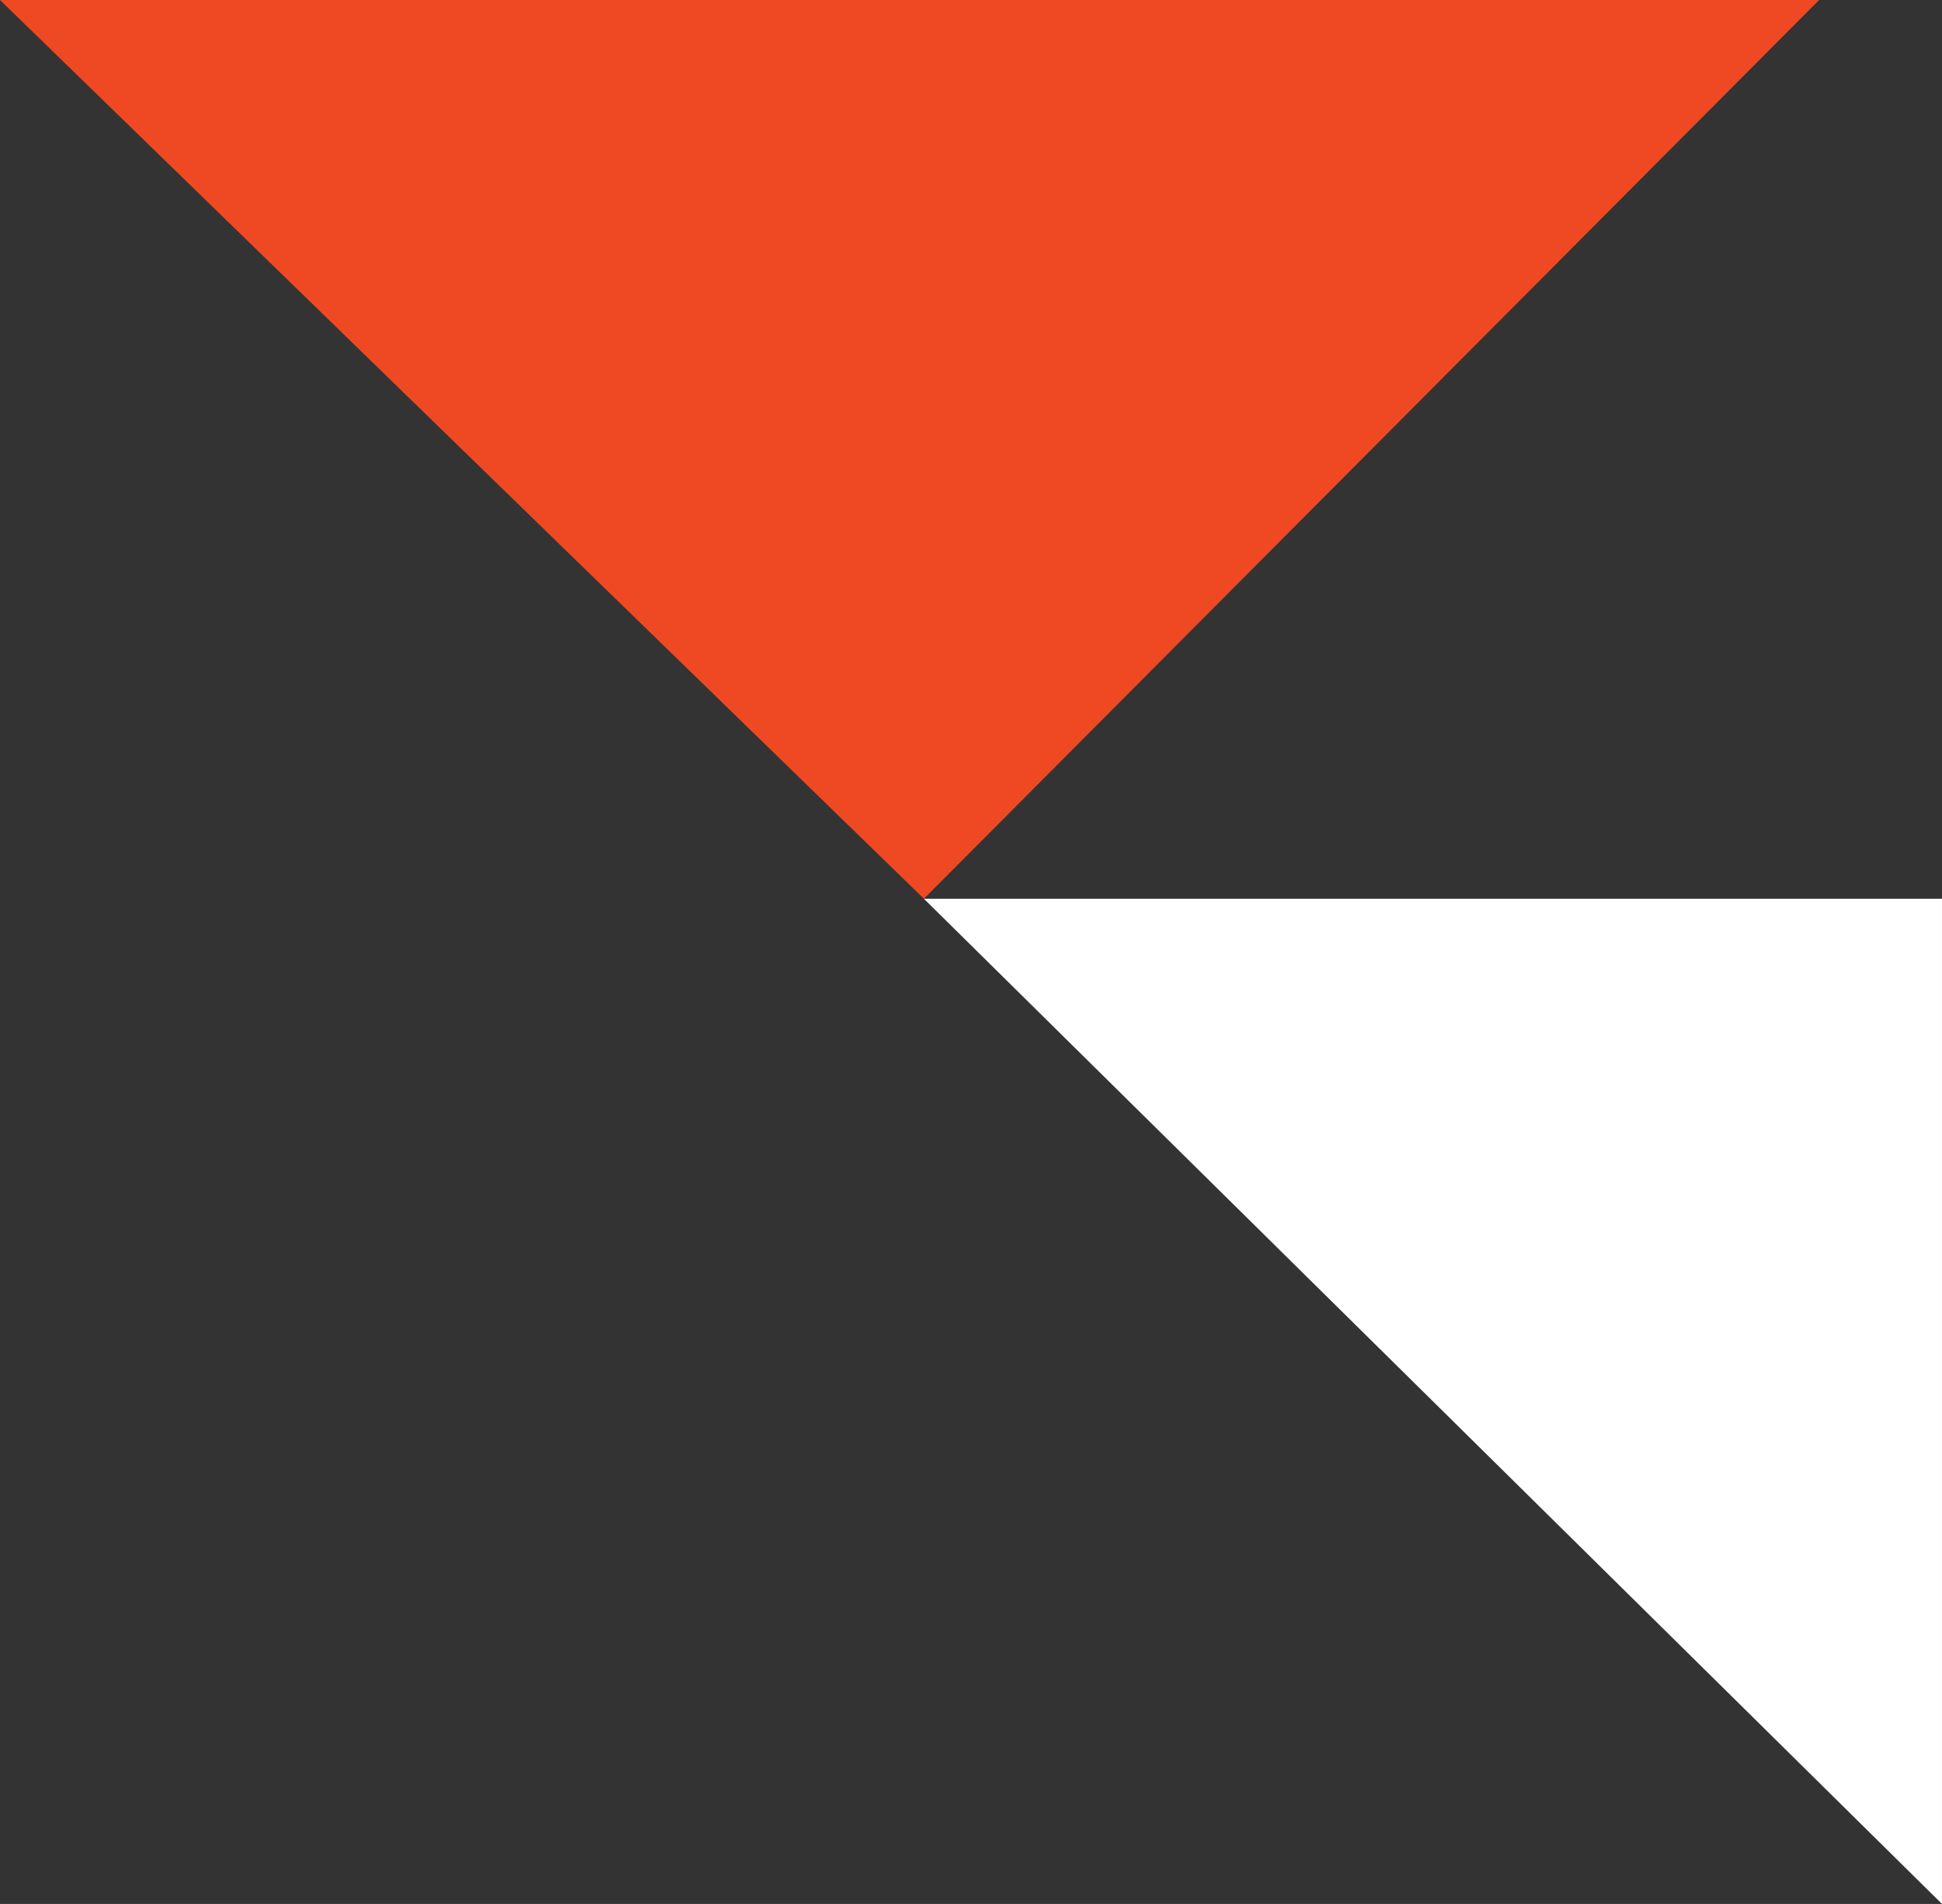
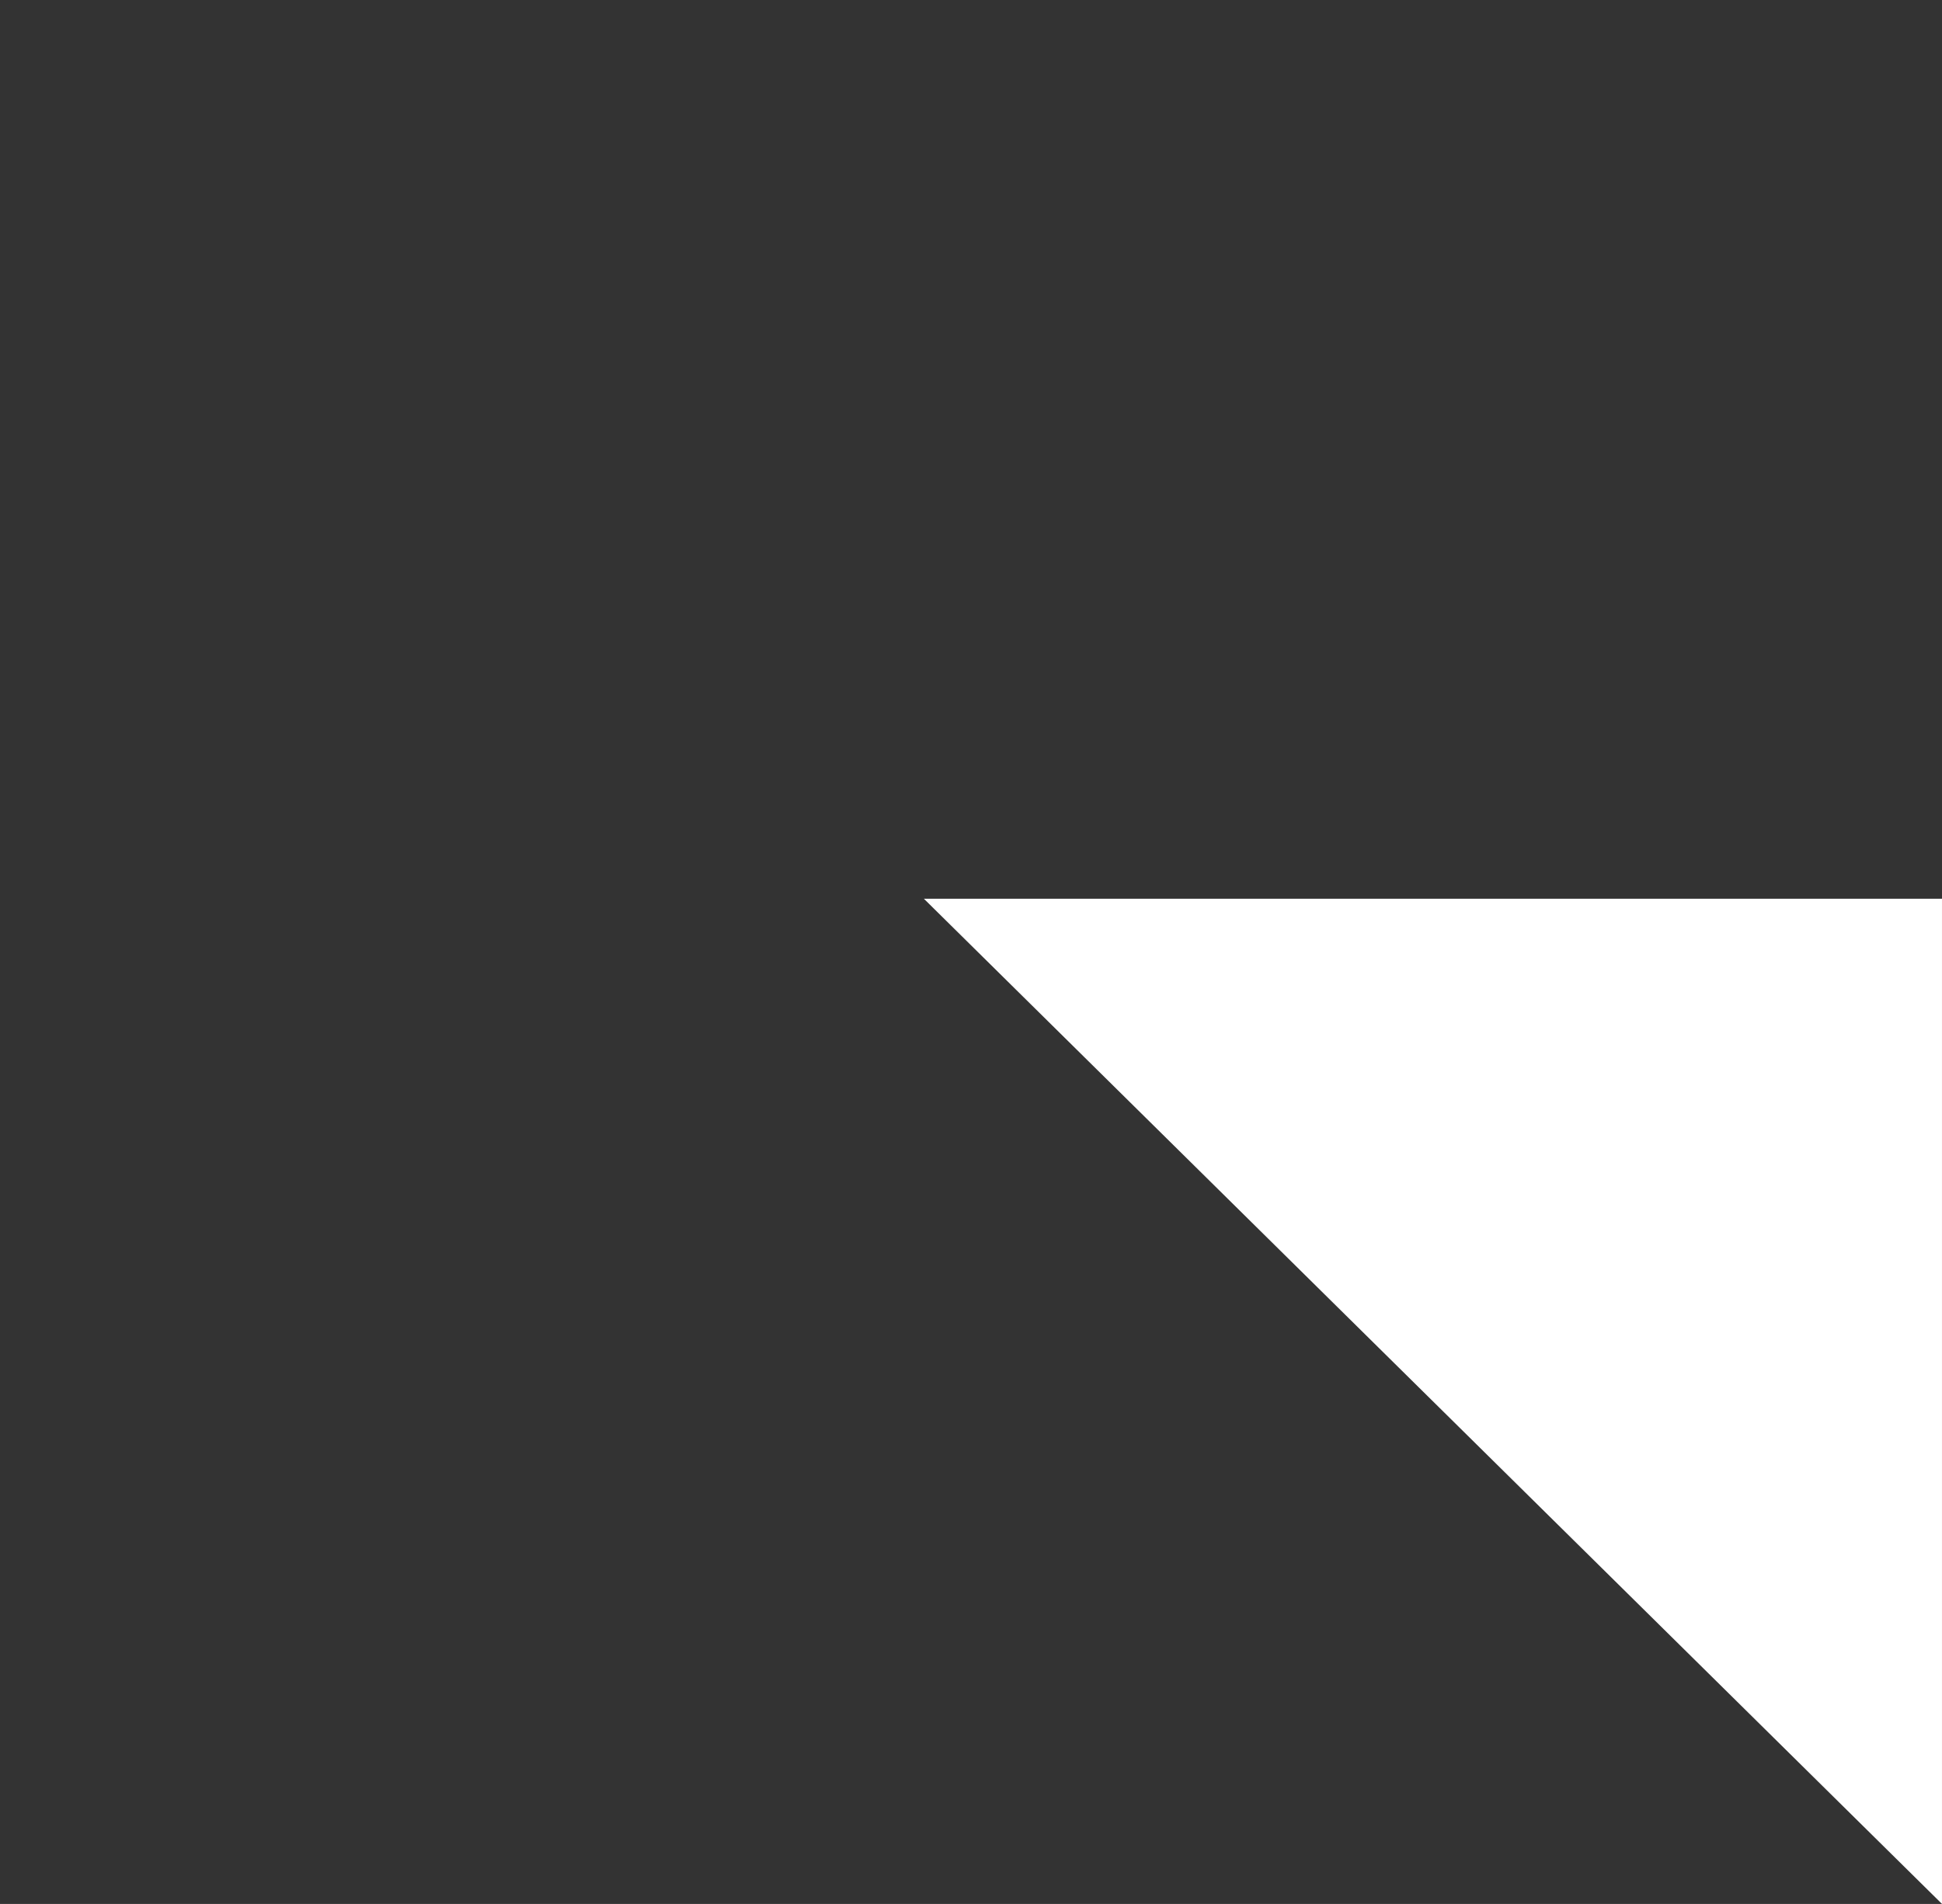
<svg xmlns="http://www.w3.org/2000/svg" width="153.744" height="150.725" viewBox="0 0 153.744 150.725">
  <rect x="0" y="0" width="153.744" height="150.725" fill="#333333" stroke="none" />
  <g id="Group_223" data-name="Group 223" transform="translate(-208.637 -8.18)">
-     <path id="Path_120" data-name="Path 120" d="M352.653,8.18,281.781,79.329,208.637,8.18Z" fill="#ef4923" />
    <path id="Path_121" data-name="Path 121" d="M302.359,19.309V98.884l-80.6-79.576Z" transform="translate(60.021 60.021)" fill="#fff" />
  </g>
</svg>